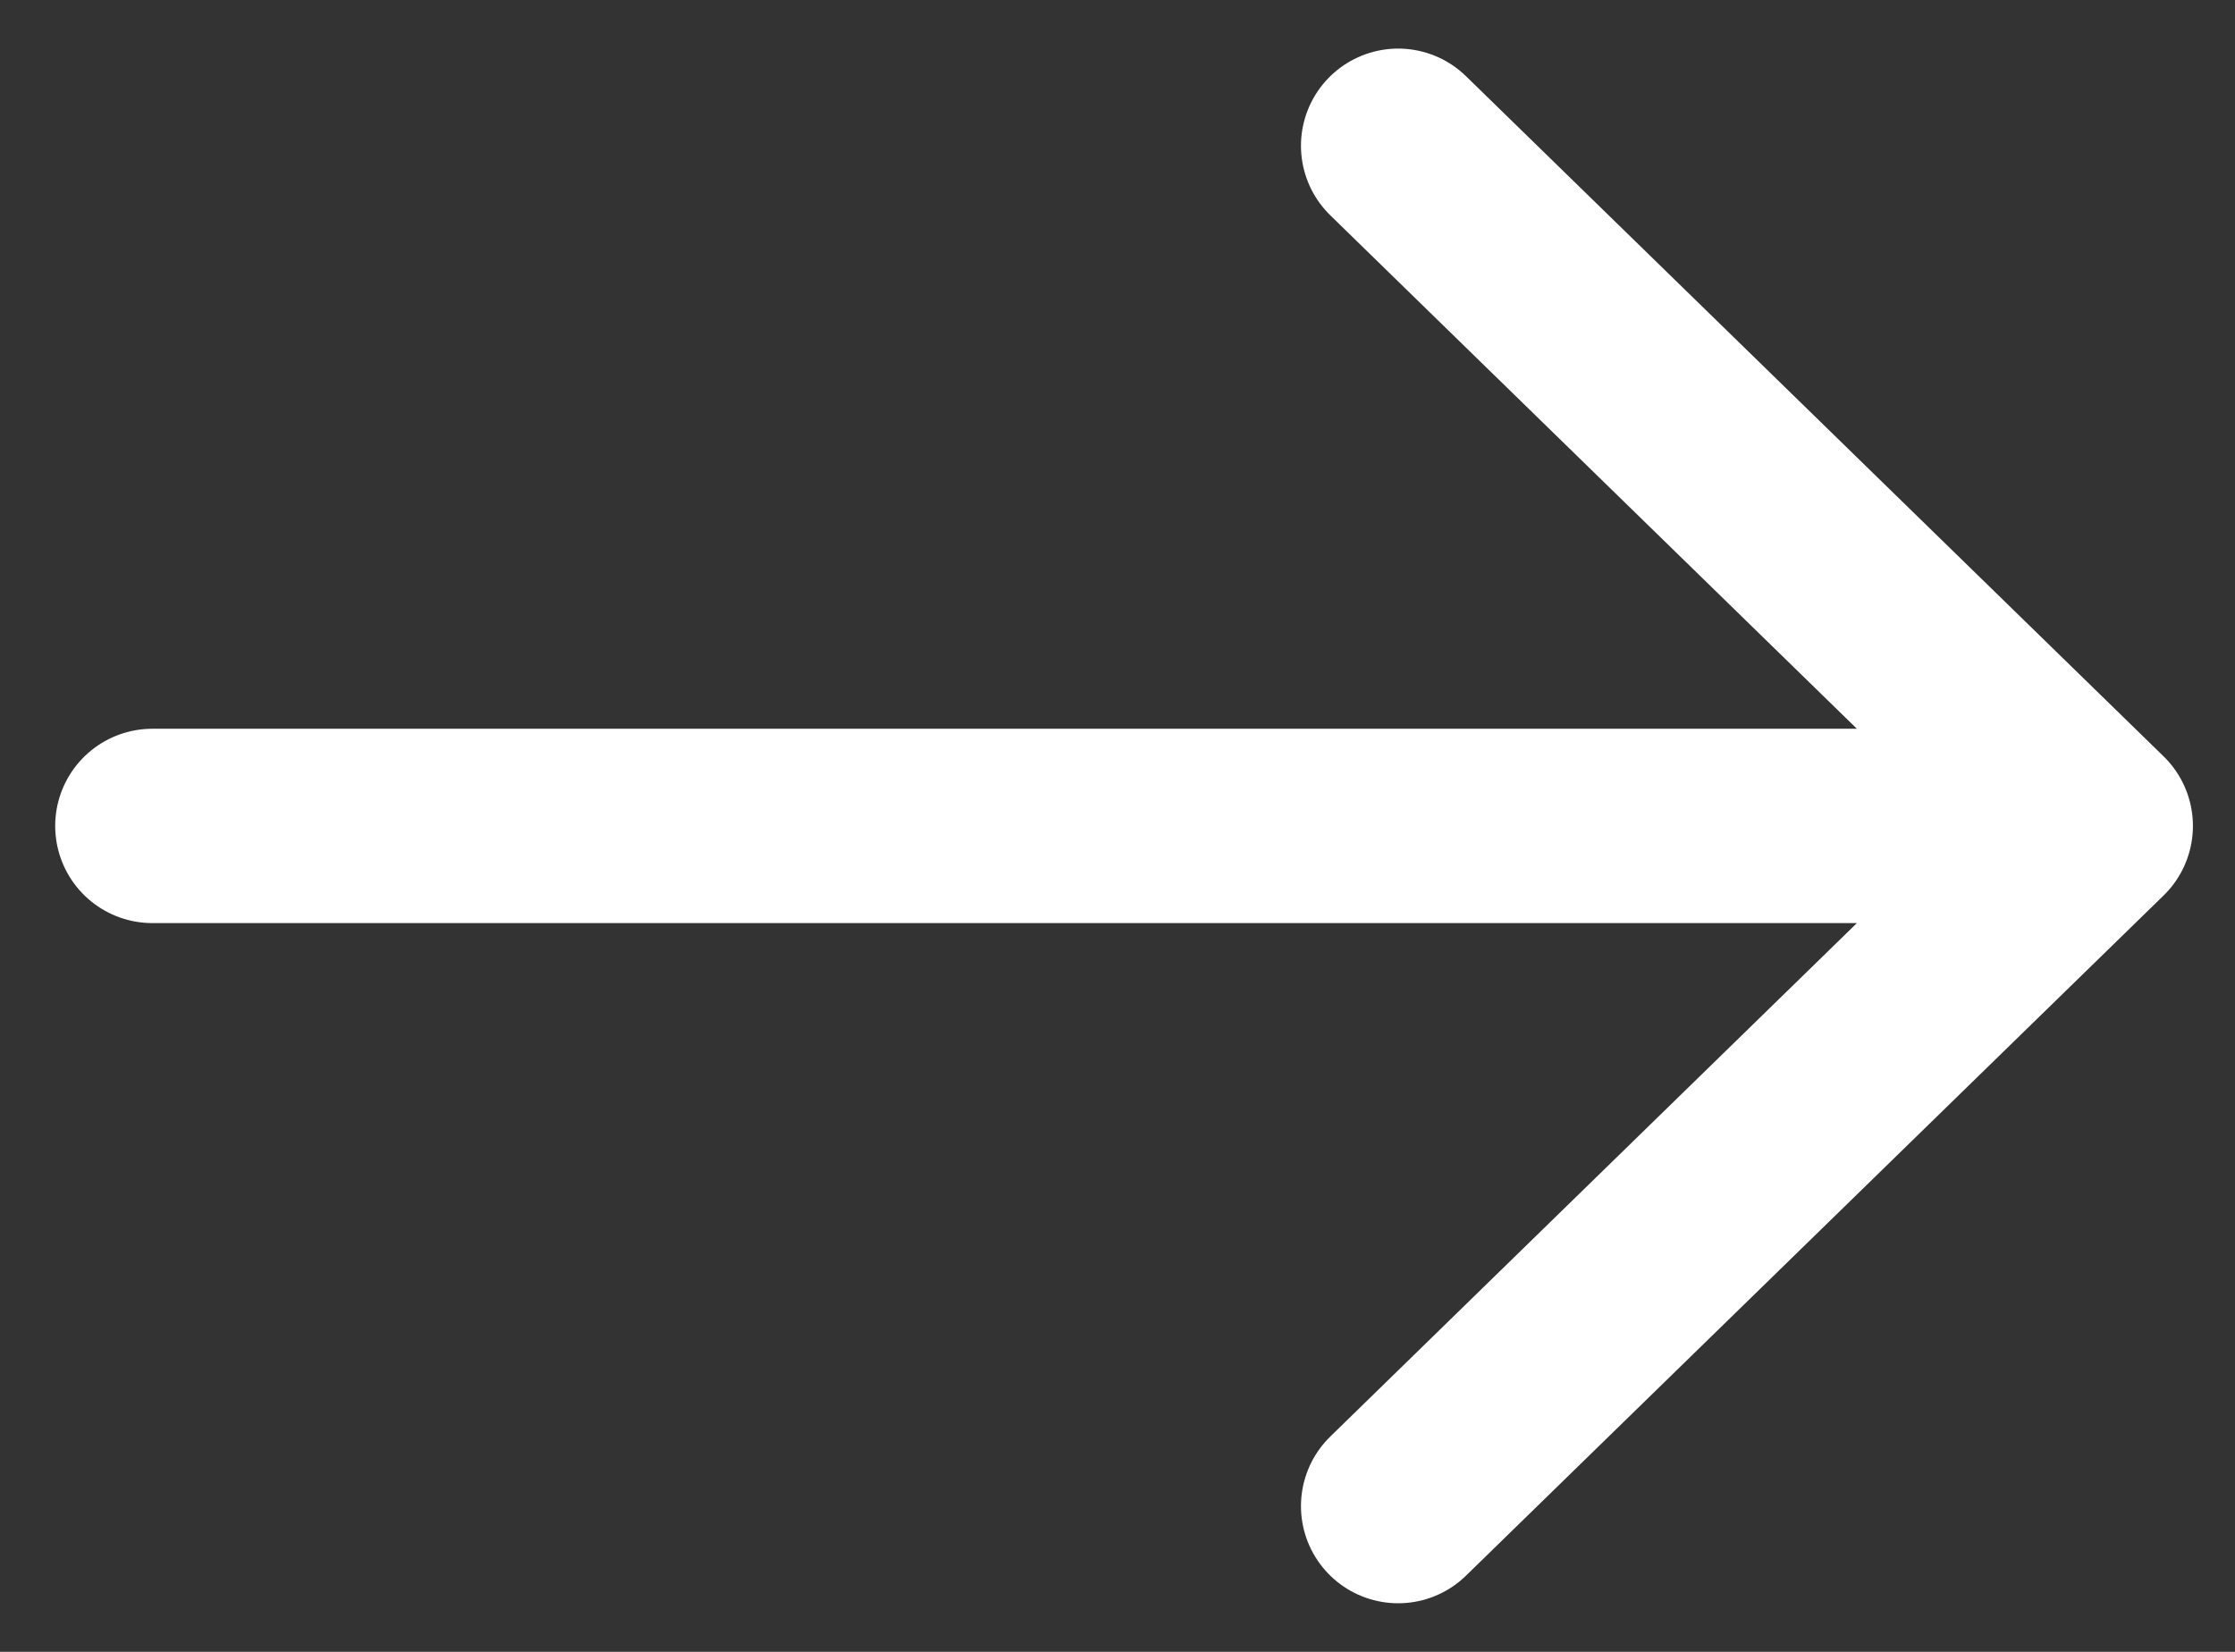
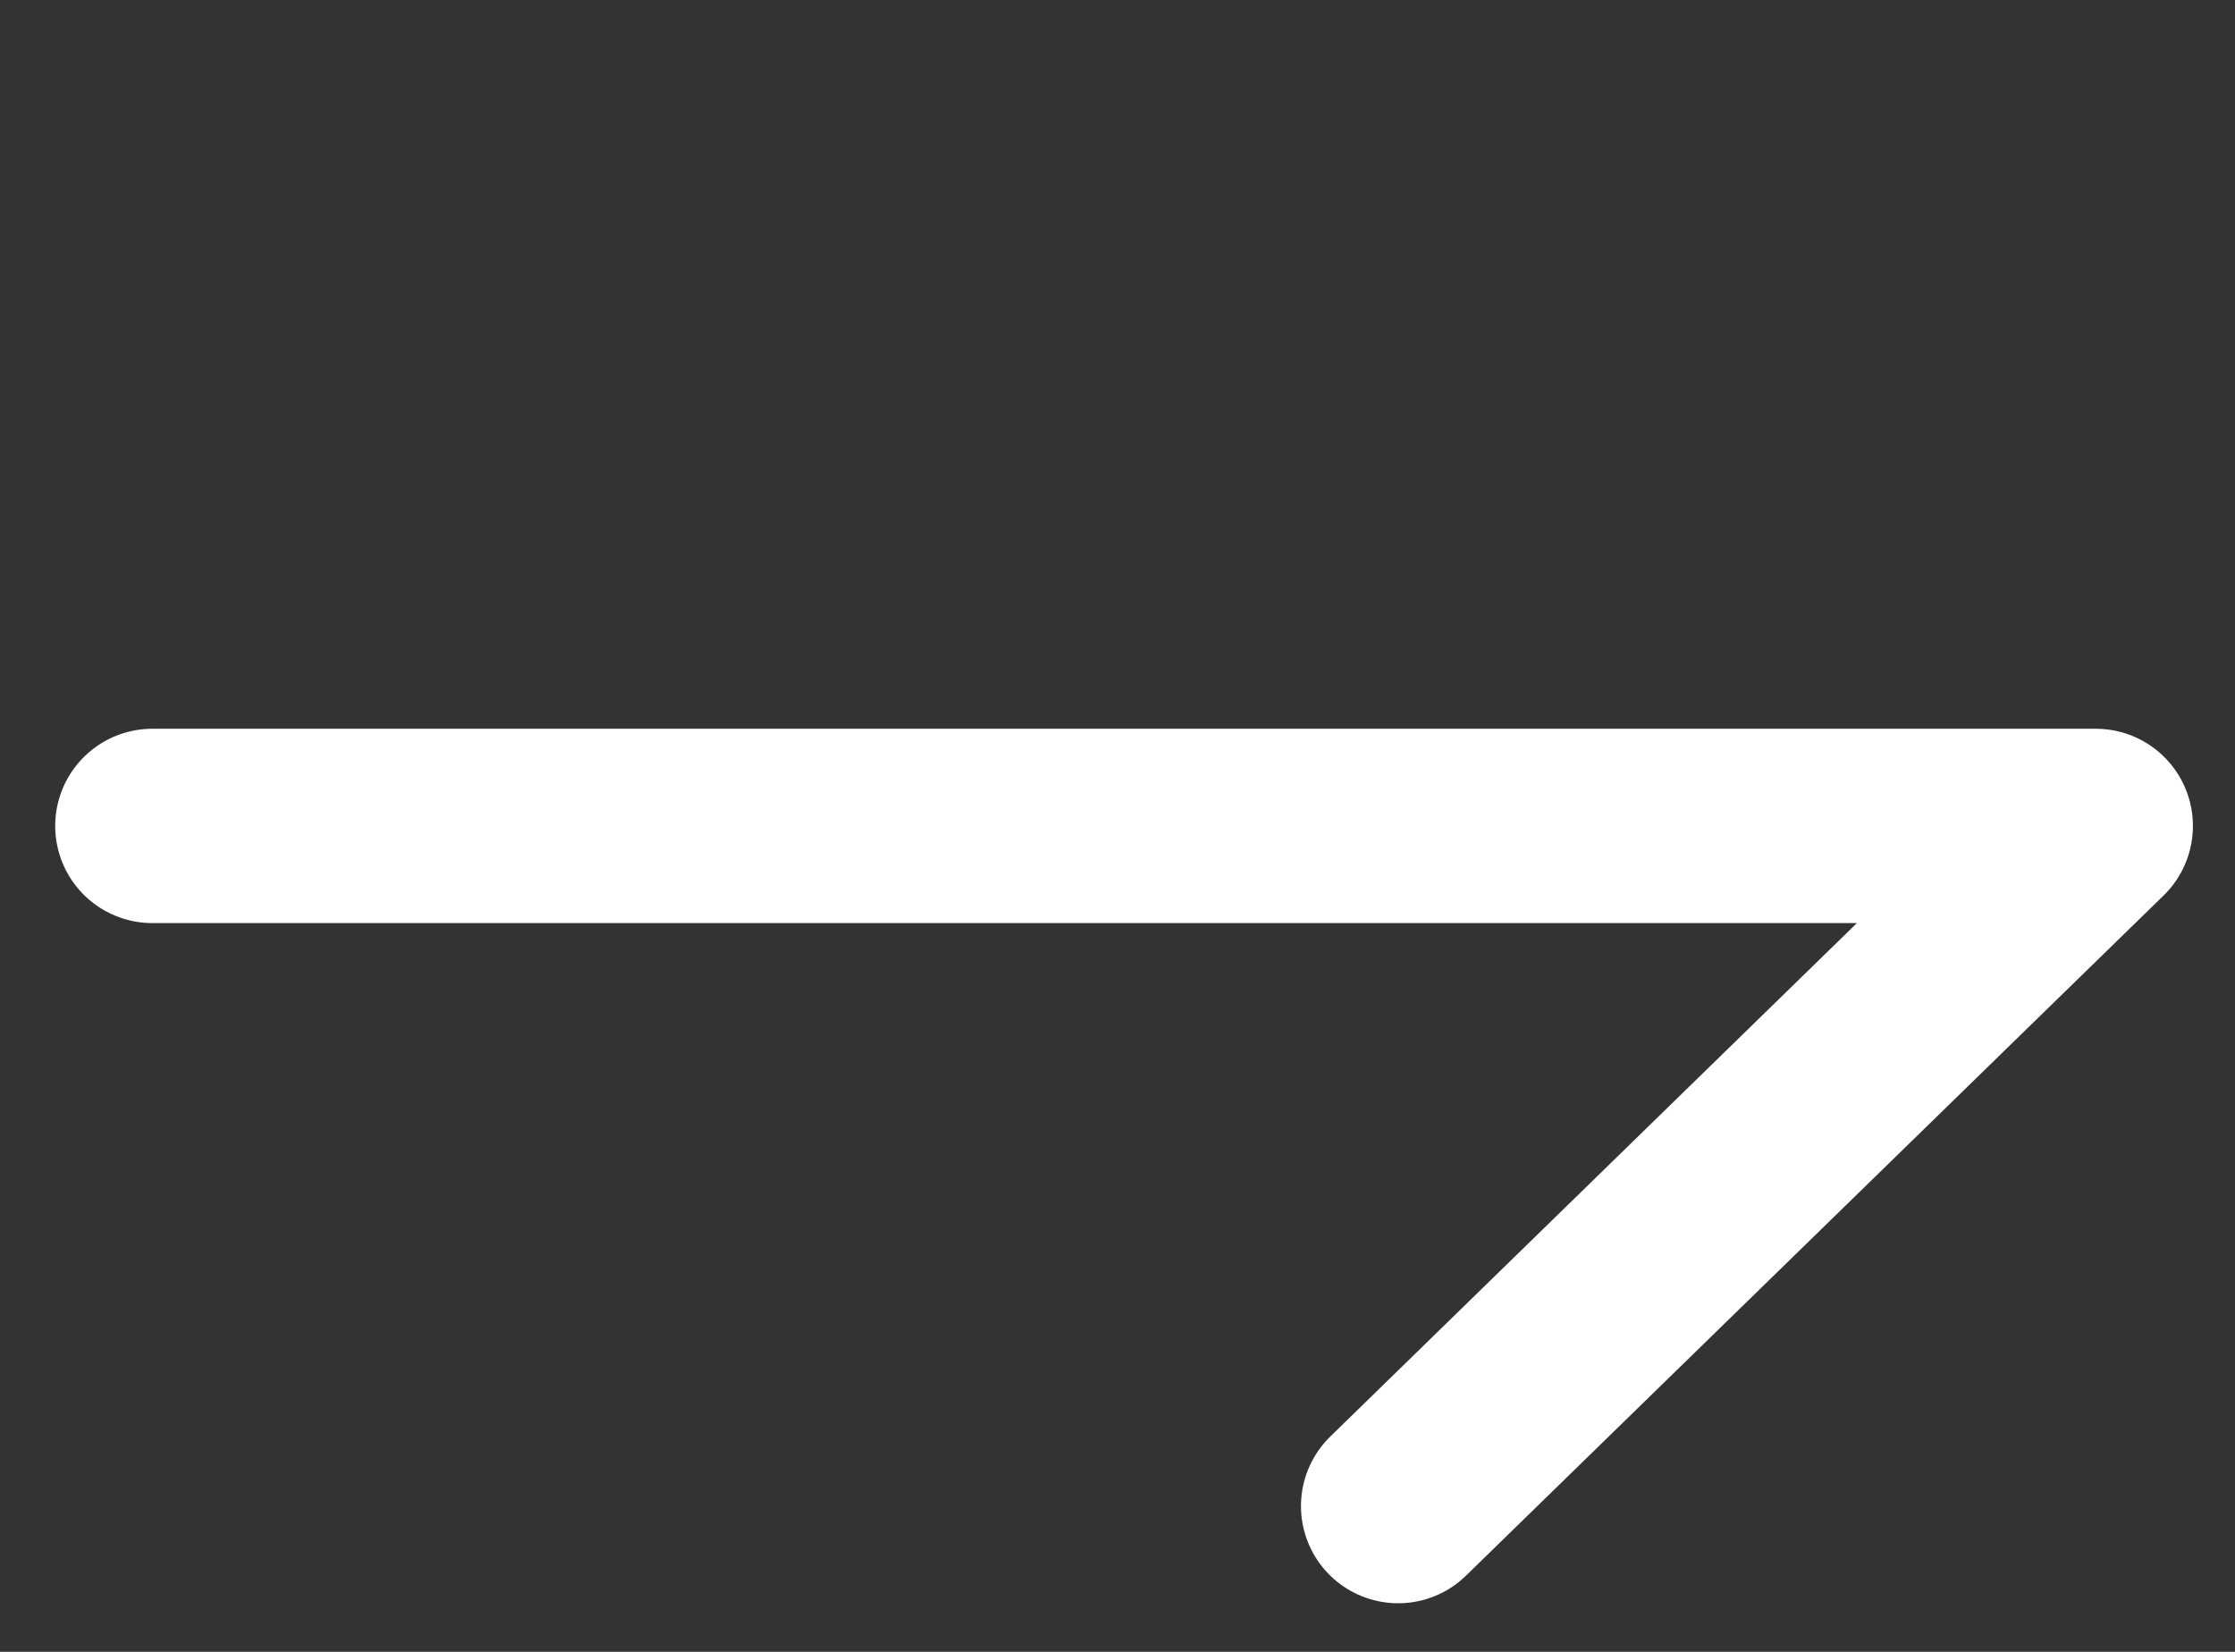
<svg xmlns="http://www.w3.org/2000/svg" width="23" height="17" viewBox="0 0 23 17" fill="none">
  <rect x="0" y="0" width="23" height="17" fill="#333333" stroke="none" />
-   <path d="M1.568 8.5H21.567M21.567 8.5L14.388 15.5M21.567 8.5L14.388 1.5" stroke="white" stroke-width="2" stroke-linecap="round" />
+   <path d="M1.568 8.5H21.567M21.567 8.5L14.388 15.5M21.567 8.5" stroke="white" stroke-width="2" stroke-linecap="round" />
</svg>